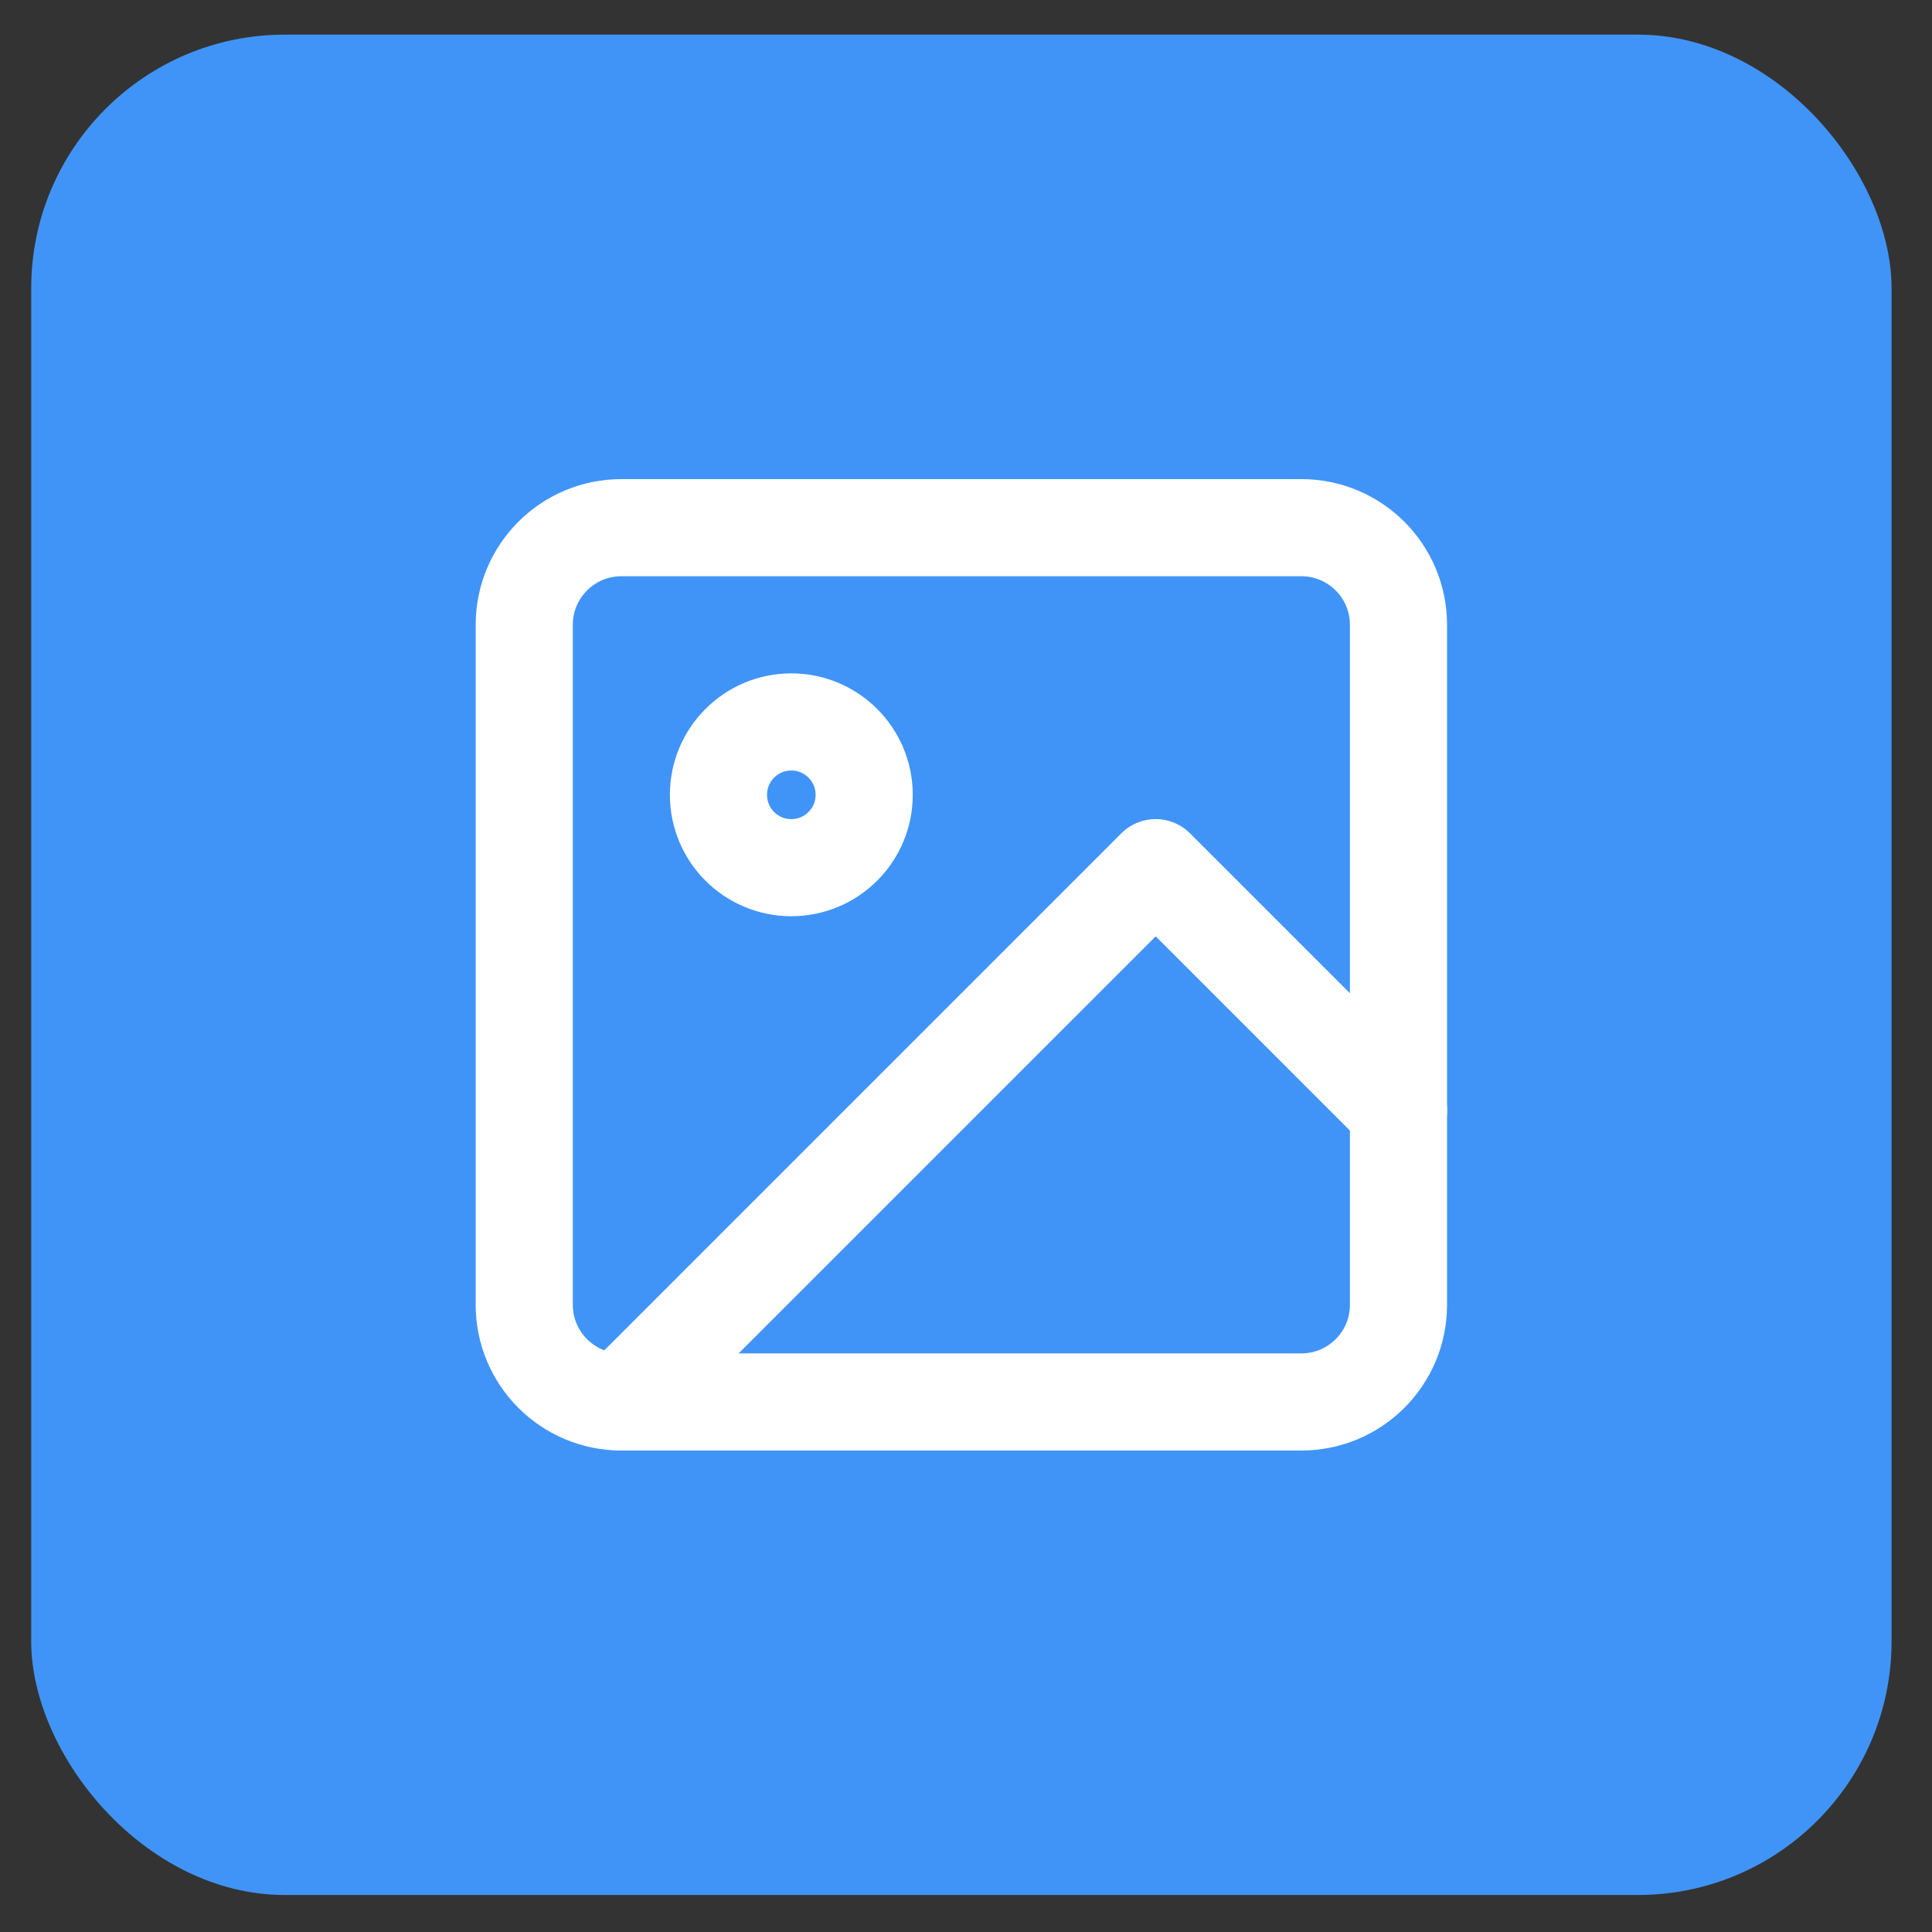
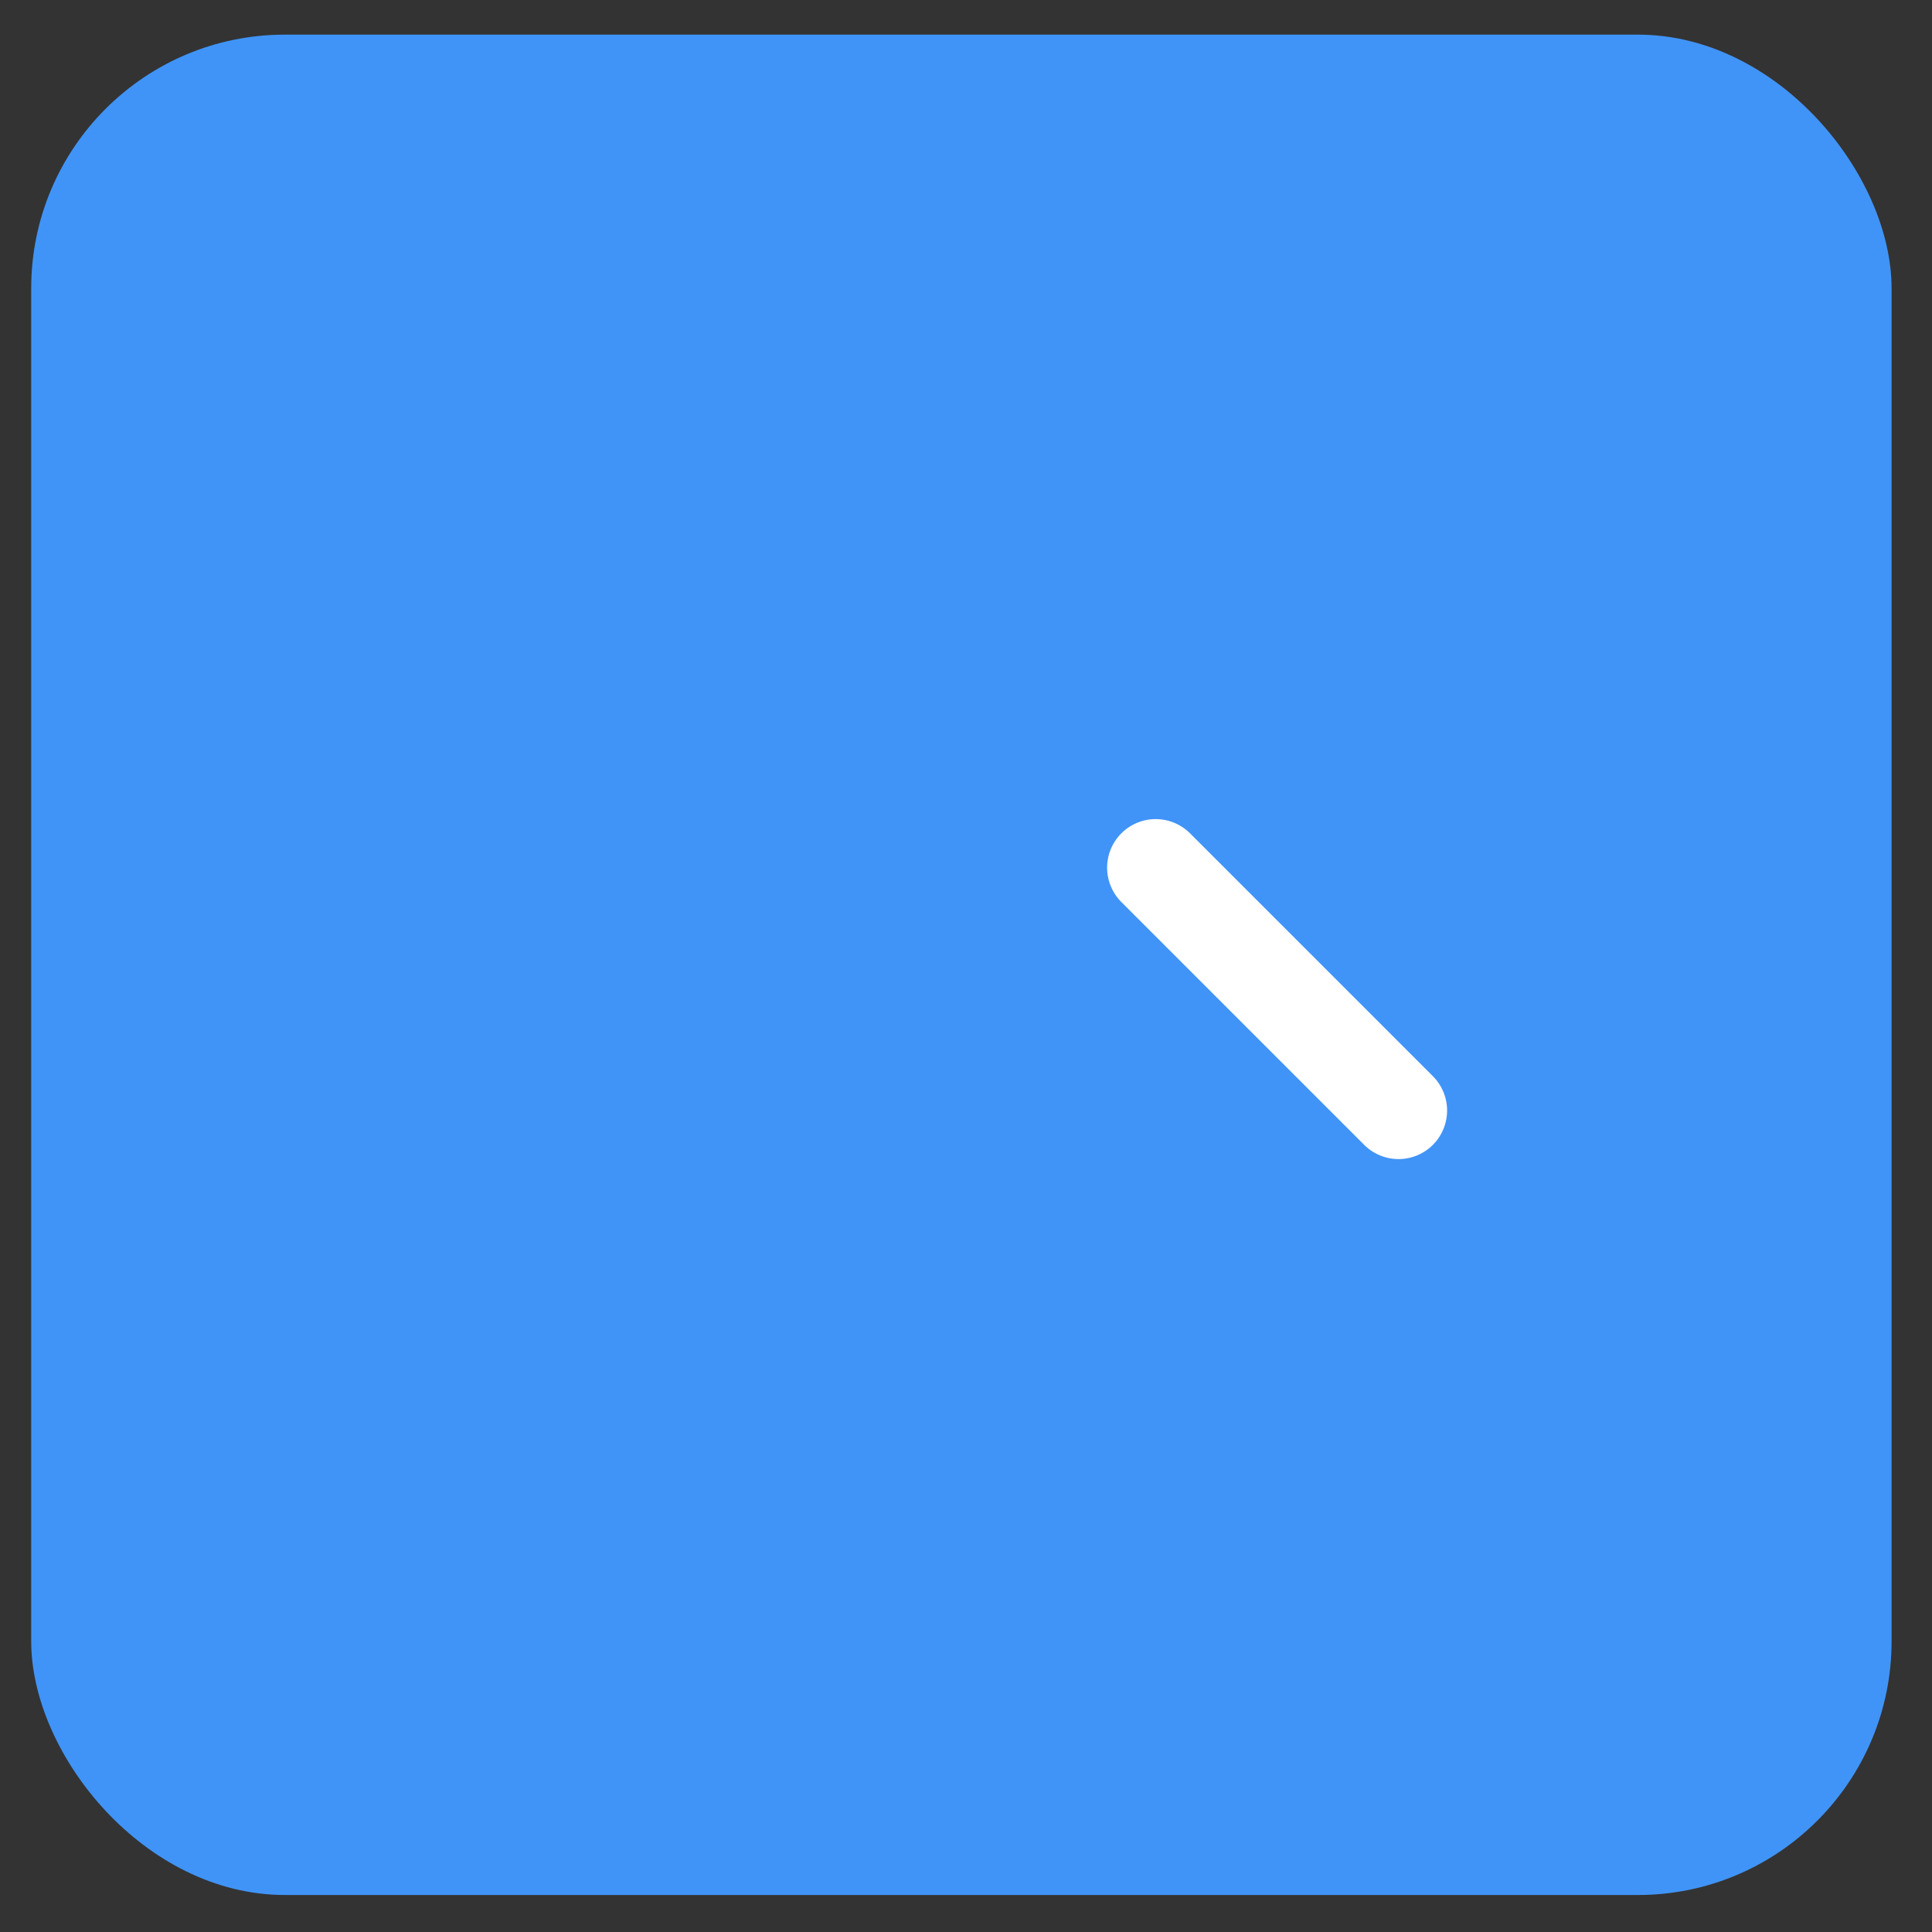
<svg xmlns="http://www.w3.org/2000/svg" width="40" height="40" viewBox="0 0 40 40" fill="none">
  <rect x="0" y="0" width="40" height="40" fill="#333333" stroke="none" />
  <rect x="0.646" y="0.717" width="38.517" height="38.517" rx="5.252" fill="#4094F7" />
-   <path d="M26.943 10.925H12.865C11.754 10.925 10.854 11.825 10.854 12.936V27.015C10.854 28.125 11.754 29.026 12.865 29.026H26.943C28.054 29.026 28.954 28.125 28.954 27.015V12.936C28.954 11.825 28.054 10.925 26.943 10.925Z" stroke="white" stroke-width="2.011" stroke-linecap="round" stroke-linejoin="round" />
-   <path d="M16.383 17.964C17.216 17.964 17.892 17.289 17.892 16.456C17.892 15.623 17.216 14.947 16.383 14.947C15.55 14.947 14.875 15.623 14.875 16.456C14.875 17.289 15.55 17.964 16.383 17.964Z" stroke="white" stroke-width="2.011" stroke-linecap="round" stroke-linejoin="round" />
-   <path d="M28.955 22.992L23.927 17.964L12.865 29.026" stroke="white" stroke-width="2.011" stroke-linecap="round" stroke-linejoin="round" />
+   <path d="M28.955 22.992L23.927 17.964" stroke="white" stroke-width="2.011" stroke-linecap="round" stroke-linejoin="round" />
</svg>